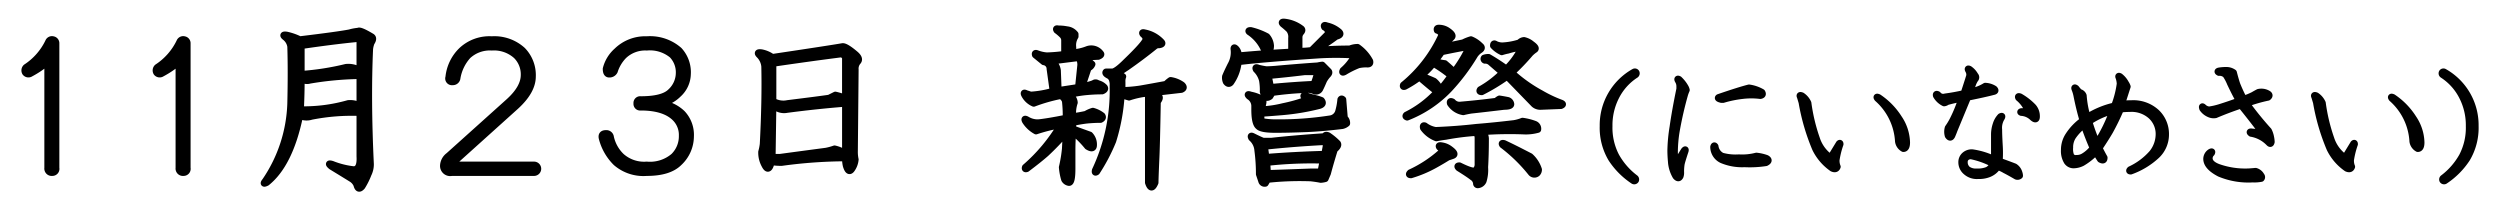
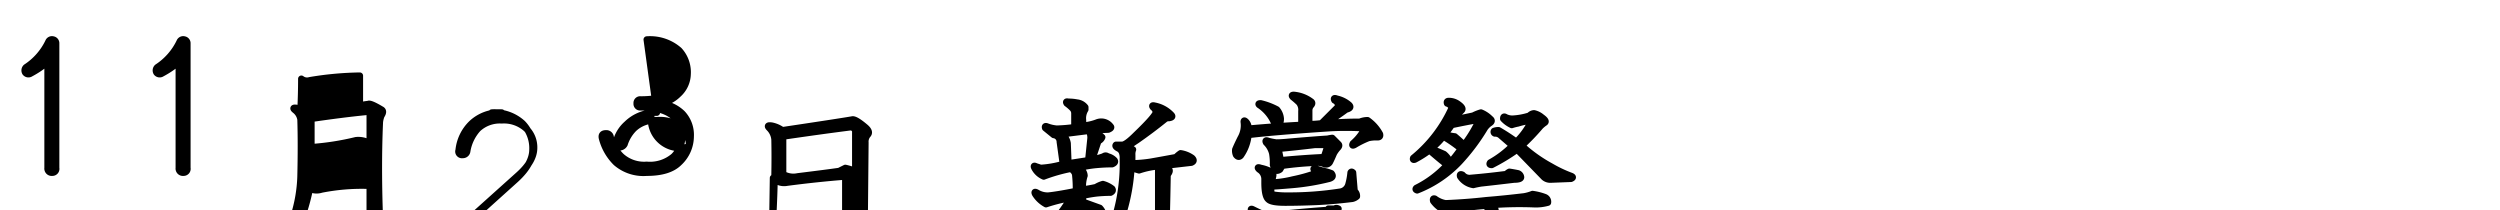
<svg xmlns="http://www.w3.org/2000/svg" id="event_ttl03_13" width="381" height="32" viewBox="0 0 381 32">
  <defs>
    <style>
      .cls-1 {
        stroke: #000;
        stroke-linejoin: round;
        stroke-width: 1px;
        fill-rule: evenodd;
      }
    </style>
  </defs>
-   <path id="_月_日_新嘗祭" data-name="１１月２３日 新嘗祭" class="cls-1" d="M513.077,1700.03a0.577,0.577,0,0,0-.7.35,9.566,9.566,0,0,1-3.4,3.87,0.65,0.65,0,0,0-.117.82,0.6,0.6,0,0,0,.821.12,13.917,13.917,0,0,0,2.578-1.76v16.17a0.626,0.626,0,0,0,.7.71,0.581,0.581,0,0,0,.586-0.71v-18.98a0.562,0.562,0,0,0-.469-0.59h0Zm20,0a0.577,0.577,0,0,0-.7.35,9.566,9.566,0,0,1-3.4,3.87,0.65,0.65,0,0,0-.117.82,0.6,0.6,0,0,0,.821.12,13.917,13.917,0,0,0,2.578-1.76v16.17a0.626,0.626,0,0,0,.7.71,0.581,0.581,0,0,0,.586-0.71v-18.98a0.562,0.562,0,0,0-.469-0.59h0Zm26.757,10.08a3.193,3.193,0,0,0-1.758-.35,24.69,24.69,0,0,1-7.265.94c0.077-1.57.117-3.13,0.117-4.69a1.4,1.4,0,0,0,1.289.23,49.768,49.768,0,0,1,7.617-.7v4.57Zm-1.523-11.13q-1.758.345-7.617,1.05a8.923,8.923,0,0,0-1.993-.7c-0.547-.08-0.626.04-0.234,0.35a2.2,2.2,0,0,1,.82,1.41q0.115,3.75,0,8.67a22.15,22.15,0,0,1-3.867,11.83q-0.469.585,0.235,0.24c2.343-1.88,4.022-5.27,5.039-10.2a2.342,2.342,0,0,0,1.757.12,31.777,31.777,0,0,1,7.383-.58v6.67c0.077,1.33-.234,2-0.937,2a12.535,12.535,0,0,1-3.281-.82c-0.548-.16-0.586-0.04-0.118.35,1.407,0.86,2.421,1.48,3.047,1.87a2.009,2.009,0,0,1,.821.94c0.155,0.63.428,0.7,0.82,0.24a10.9,10.9,0,0,0,.937-1.88,3.361,3.361,0,0,0,.352-1.52q-0.469-9.855-.117-17.58a3.867,3.867,0,0,1,.234-0.94c0.311-.47.311-0.78,0-0.94-1.172-.7-1.836-0.97-1.992-0.82a6.317,6.317,0,0,0-1.289.24h0Zm0.937,0.94a0.469,0.469,0,0,1,.586.46v4.34a3.33,3.33,0,0,0-2.109-.47,40.527,40.527,0,0,1-6.8,1.06v-4.34q4.8-.705,8.32-1.05h0Zm20.7,0.11a6.192,6.192,0,0,0-4.571,1.64,6.59,6.59,0,0,0-1.992,4.1,0.527,0.527,0,0,0,.586.71,0.657,0.657,0,0,0,.7-0.59,6.654,6.654,0,0,1,1.641-3.4,4.908,4.908,0,0,1,3.633-1.29,5.081,5.081,0,0,1,3.75,1.29,4,4,0,0,1,1.171,2.93q0,1.995-2.343,4.1l-9.141,8.21a2.015,2.015,0,0,0-.82,1.52,1.052,1.052,0,0,0,1.289,1.06h12.539a0.59,0.59,0,0,0,0-1.18H574.439c-0.392,0-.469-0.15-0.235-0.46l9.375-8.44c1.718-1.56,2.578-3.09,2.578-4.57a5.416,5.416,0,0,0-1.523-3.99,6.36,6.36,0,0,0-4.687-1.64h0Zm23.624,0a6.193,6.193,0,0,0-4.571,1.76,5.36,5.36,0,0,0-1.64,2.7c0,0.54.155,0.82,0.468,0.82a0.847,0.847,0,0,0,.821-0.47,5.9,5.9,0,0,1,1.406-2.35,4.748,4.748,0,0,1,3.516-1.29,5.333,5.333,0,0,1,3.867,1.18,3.793,3.793,0,0,1,1.054,2.81A3.926,3.926,0,0,1,607.2,1708q-1.171,1.17-4.57,1.17a0.521,0.521,0,0,0-.586.59,0.513,0.513,0,0,0,.586.58q3.631,0,5.274,1.65a3.639,3.639,0,0,1,1.054,2.69,4.279,4.279,0,0,1-1.289,3.16,5.567,5.567,0,0,1-4.1,1.29,5.208,5.208,0,0,1-3.868-1.29,5.758,5.758,0,0,1-1.64-2.92,0.657,0.657,0,0,0-.7-0.59c-0.548,0-.744.27-0.586,0.82a8.054,8.054,0,0,0,2.109,3.63,6.367,6.367,0,0,0,4.688,1.53q3.4,0,4.921-1.53a5.49,5.49,0,0,0,1.758-3.98,4.755,4.755,0,0,0-1.289-3.52,5.731,5.731,0,0,0-3.164-1.52,5.225,5.225,0,0,0,2.578-1.41,4.249,4.249,0,0,0,1.406-3.04,4.921,4.921,0,0,0-1.289-3.64,6.7,6.7,0,0,0-4.921-1.64h0Zm29.789,1.06q-1.994.345-10.664,1.64a4.118,4.118,0,0,0-1.64-.71c-0.548-.07-0.665.04-0.352,0.36a2.815,2.815,0,0,1,.82,1.75q0.115,5.16-.234,11.84a7.514,7.514,0,0,1-.234,1.17,3.928,3.928,0,0,0,.468,1.99q0.468,0.945.821,0.24a3.9,3.9,0,0,0,.234-0.7,10.3,10.3,0,0,0,1.523.11,73.729,73.729,0,0,1,9.727-.7,4.848,4.848,0,0,0,.117,1.17c0.234,0.78.507,0.98,0.821,0.59a2.993,2.993,0,0,0,.585-1.53,5.546,5.546,0,0,1-.117-1.29l0.117-12.42a1.634,1.634,0,0,1,.352-1.17q0.466-.465-0.352-1.17-1.524-1.29-1.992-1.17h0Zm0.469,16.29a4.779,4.779,0,0,0-1.641-.71,8.939,8.939,0,0,1-1.289.35q-3.633.48-7.031,0.94H622.7l0.117-7.97a2.239,2.239,0,0,0,2.11.71c2.968-.39,5.936-0.71,8.906-0.94v7.62Zm-0.82-15.12a0.724,0.724,0,0,1,.82.82v5.86a10.015,10.015,0,0,0-1.523-.47c-0.314.16-.627,0.31-0.938,0.47q-1.643.24-6.328,0.82a3.151,3.151,0,0,1-2.227-.35v-5.74q5.625-.825,10.2-1.41h0Zm46.406-3.28c-0.313-.08-0.392,0-0.234.23a1.34,1.34,0,0,1,.468.71q0,0.585-3.047,3.51c-1.016,1.02-1.719,1.52-2.109,1.52h-0.938c-0.157.16,0,.36,0.469,0.59a1.133,1.133,0,0,1,.469.59,2.389,2.389,0,0,1,.117.93,28.5,28.5,0,0,1-2.7,12.89c-0.079.32,0,.4,0.234,0.24a27.9,27.9,0,0,0,2.461-4.69,29.106,29.106,0,0,0,1.289-7.03l1.172,0.35a12.678,12.678,0,0,1,2.578-.58l0.352,0.35v13.24q0.466,1.41,1.055,0c0-.31.038-1.41,0.117-3.28,0.077-1.41.155-4.41,0.234-9.03,0.311-.39.39-0.66,0.234-0.82a4.537,4.537,0,0,1-.7-0.58l4.1-.47c0.39-.16.428-0.39,0.117-0.7a4.08,4.08,0,0,0-1.758-.71,4.633,4.633,0,0,0-.7.59c-1.25.23-2.54,0.47-3.867,0.7a19.9,19.9,0,0,1-2.812.24v-1.29a1.977,1.977,0,0,1,.117-0.82l-0.821-.47c0.469-.31.938-0.63,1.407-0.94,1.562-1.09,2.968-2.15,4.218-3.16a0.94,0.94,0,0,1,.7-0.24c0.469-.07.586-0.23,0.352-0.47a4.744,4.744,0,0,0-2.578-1.4h0Zm-11.836-.47a6.442,6.442,0,0,0-1.289-.12c-0.313-.08-0.392,0-0.235.24a6.667,6.667,0,0,1,.821.7,1.121,1.121,0,0,1,.351.82v2.11a23.552,23.552,0,0,1-2.695.23,5.343,5.343,0,0,1-1.523-.35q-0.352-.12-0.235.24l1.289,1.05a1.06,1.06,0,0,1,.938,1.06l0.469,3.39a15.482,15.482,0,0,1-3.4.59c-0.234-.08-0.469-0.16-0.7-0.23-0.313-.16-0.392-0.08-0.234.23a2.873,2.873,0,0,0,1.406,1.29,25.154,25.154,0,0,1,4.1-1.17,1.4,1.4,0,0,1,.7.82,20.49,20.49,0,0,1,.117,2.58c-1.954.39-3.36,0.62-4.219,0.7a3.124,3.124,0,0,1-1.758-.47c-0.313-.16-0.392-0.08-0.234.23a4.49,4.49,0,0,0,1.64,1.53,25.691,25.691,0,0,1,3.751-.94,25.988,25.988,0,0,1-5.391,6.45c-0.079.23,0,.31,0.234,0.23q1.874-1.41,2.93-2.34a41.024,41.024,0,0,0,3.047-3.17l-0.117,2.46a21.483,21.483,0,0,1-.469,2.82,8.8,8.8,0,0,0,.351,1.87,0.955,0.955,0,0,0,.7.47c0.311,0,.468-0.7.468-2.11v-2.81c0-1.02.039-1.95,0.118-2.82a15.518,15.518,0,0,1,2.226,2.23c0.624,0.39.938,0.31,0.938-.23a2.086,2.086,0,0,0-.586-1.53l-2.578-.93v-0.94c0.7-.16,1.365-0.27,1.992-0.35a21.869,21.869,0,0,1,2.226-.12c0.312-.16.39-0.35,0.235-0.59a4,4,0,0,0-1.407-.7,4.192,4.192,0,0,0-1.054.47c-0.7.16-1.368,0.27-1.992,0.35a5.151,5.151,0,0,1,.234-2.11,1.284,1.284,0,0,0-.938-1.17,18.565,18.565,0,0,1,2.7-.47q1.287-.12,2.461-0.12c0.39-.15.507-0.35,0.351-0.58a2.087,2.087,0,0,0-1.055-.59,0.434,0.434,0,0,0-.585,0,10.772,10.772,0,0,1-1.758.47l0.937-2.81a1,1,0,0,0,.586-0.59,6.235,6.235,0,0,0-1.523-1.05l2.461-.12c0.39-.16.507-0.31,0.351-0.47a1.77,1.77,0,0,0-2.109-.58,7.447,7.447,0,0,1-2.109.46v-0.82a2.548,2.548,0,0,1,.351-1.64v-0.35a1.828,1.828,0,0,0-1.289-.7h0Zm1.523,4.33c0.39,0,.586.36,0.586,1.06l-0.351,3.4-3.047.47-0.117-3.05a2.265,2.265,0,0,0-.821-1.41Zm37.412,1.06a5.673,5.673,0,0,0-.7.12c-1.251.08-3.243,0.23-5.977,0.47-0.7.07-1.329,0.11-1.875,0.11a11.715,11.715,0,0,1-1.172-.23c-0.392-.16-0.509-0.08-0.351.23a3.517,3.517,0,0,1,.937,1.64,8.756,8.756,0,0,1,.117,1.76l0.118,0.35c0.155,0.55.468,0.67,0.937,0.35l0.352-.58a50.217,50.217,0,0,1,5.39-.47,2.413,2.413,0,0,1,1.055.23,0.662,0.662,0,0,0,.82-0.35q0.234-.465.586-1.29a4.688,4.688,0,0,1,.586-0.82c0.234-.23.273-0.43,0.117-0.58-0.313-.31-0.626-0.63-0.937-0.94h0Zm-1.875,16.29q-3.165.12-6.446,0.23l-0.117-1.64a61.248,61.248,0,0,1,8.555-.35l-0.352,1.76h-1.64Zm2.812-5.51c-0.313-.15-0.509-0.12-0.586.12-3.36.23-6.055,0.47-8.086,0.7H697.49c-0.392-.15-0.9-0.39-1.523-0.7-0.313-.16-0.392-0.08-0.235.23a2.748,2.748,0,0,1,.938,1.88,27.449,27.449,0,0,1,.234,3.63l0.352,1.05a0.486,0.486,0,0,0,.586.36l0.351-.59a45.638,45.638,0,0,1,6.563-.23c0.624,0.07,1.131.15,1.523,0.23a3.158,3.158,0,0,0,.7-0.12l0.351-.82q0.467-1.755,1.055-3.63c0.468-.39.624-0.7,0.468-0.94a9.029,9.029,0,0,0-1.406-1.17h0Zm-0.937.94a0.593,0.593,0,0,1,.586.58l-0.235,1.29q-4.455.12-8.906,0.47l-0.234-1.64q4.334-.465,8.789-0.7h0Zm-10.9-7.15c-0.468-.16-0.547-0.08-0.234.23a1.716,1.716,0,0,1,.82,1.41v0.59c0,1.4.194,2.26,0.586,2.57,0.311,0.32,1.172.47,2.578,0.47s3.007-.04,4.8-0.11c1.717-.08,3.516-0.24,5.391-0.47a1.58,1.58,0,0,0,.7-0.35,0.964,0.964,0,0,0-.352-0.82q-0.119-1.41-.234-2.82-0.237-.225-0.352,0a9.827,9.827,0,0,1-.351,1.88,1.524,1.524,0,0,1-1.289,1.05,50.272,50.272,0,0,1-7.969.59,12.576,12.576,0,0,1-1.992-.12c-0.469,0-.627-0.43-0.469-1.29,0.234,0,1.289-.07,3.164-0.23a35.513,35.513,0,0,0,5.625-.94c0.546-.16.663-0.43,0.352-0.82a6.567,6.567,0,0,0-1.172-.35c-0.313-.08-0.7-0.2-1.172-0.35-0.392-.08-0.469,0-0.235.23,0.312,0.24.352,0.39,0.118,0.47a24.7,24.7,0,0,1-3.4.94,16.307,16.307,0,0,1-3.164.47,3.878,3.878,0,0,1,.117-0.94c0.077-.39,0-0.63-0.234-0.7a5.577,5.577,0,0,0-1.641-.59h0Zm8.2-3.52h1.407c0.39,0,.545.16,0.468,0.47a14.168,14.168,0,0,1-.468,1.41c-1.8.08-3.985,0.23-6.563,0.47l-0.351-1.76c1.717-.16,3.554-0.35,5.507-0.59h0Zm-3.164-7.61c-0.313,0-.351.11-0.117,0.35a10.4,10.4,0,0,1,.938.82,1.807,1.807,0,0,1,.351,1.29v2.11c-2.891.15-5.586,0.35-8.086,0.58a1.413,1.413,0,0,0-.351-1.05q-0.353-.36-0.352,0a3.884,3.884,0,0,1-.469,2.46c-0.391.78-.664,1.37-0.82,1.76a1.56,1.56,0,0,0,.117.82c0.235,0.31.469,0.35,0.7,0.11a6.546,6.546,0,0,0,1.172-3.16q3.75-.465,12.539-1.05a45.816,45.816,0,0,1,4.688,0c0.39,0,.507.11,0.351,0.35a7.643,7.643,0,0,1-1.64,1.99c-0.158.31-.079,0.39,0.234,0.23a13.682,13.682,0,0,1,2.109-1.05,5.257,5.257,0,0,1,1.407-.12c0.311,0,.428-0.15.351-0.47a6.13,6.13,0,0,0-1.875-2.11,3.068,3.068,0,0,0-1.172.24c-1.8,0-3.555.08-5.273,0.23a34.735,34.735,0,0,0,3.164-2.11c0.625-.15.78-0.39,0.469-0.7a4.27,4.27,0,0,0-1.875-.94q-0.588-.225-0.352.24a1.013,1.013,0,0,1,.586.82,1.343,1.343,0,0,1-.234.35q-1.173,1.17-2.344,2.34a13.073,13.073,0,0,1-1.875.12v-2.11a1.244,1.244,0,0,1,.234-0.7c0.235-.24.273-0.43,0.118-0.59a5.141,5.141,0,0,0-2.7-1.05h0Zm-5.039,1.29c-0.313,0-.392.07-0.234,0.23a6.224,6.224,0,0,1,2.109,2.34,0.94,0.94,0,0,0,.7.59c0.312,0,.469-0.27.469-0.82a2.4,2.4,0,0,0-.586-1.41,10.171,10.171,0,0,0-2.461-.93h0Zm38.606,17.22c-0.313-.07-0.392,0-0.234.24a24.468,24.468,0,0,1,4.336,4.22,0.649,0.649,0,0,0,.937.11,0.78,0.78,0,0,0,.235-0.58,4.57,4.57,0,0,0-1.289-2c-1.641-.85-2.97-1.52-3.985-1.99h0Zm2.813-3.4a6.137,6.137,0,0,1-1.289.36c-1.954.23-3.868,0.43-5.743,0.58-2.109.24-4.18,0.39-6.211,0.47a3.756,3.756,0,0,1-1.64-.7c-0.235-.08-0.313.04-0.235,0.35a4.407,4.407,0,0,0,1.993,1.52c0.311-.07.78-0.15,1.406-0.23a39.207,39.207,0,0,1,4.687-.59,1.848,1.848,0,0,1,.235.71v4.1a1.241,1.241,0,0,1-.352.93c-0.234.24-1.054,0-2.461-.7-0.313,0-.351.12-0.117,0.35q1.521,0.945,2.109,1.41a1.257,1.257,0,0,1,.586.94,0.206,0.206,0,0,0,.235.23,1,1,0,0,0,.82-0.59,5.771,5.771,0,0,0,.234-2.1c0.077-1.25.118-2.7,0.118-4.34a1.489,1.489,0,0,0-.469-1.06,56.3,56.3,0,0,1,6.211-.11,6.808,6.808,0,0,0,2.226-.24,0.748,0.748,0,0,0-.468-0.82,8.629,8.629,0,0,0-1.875-.47h0Zm-2.227-3.16c-0.392-.08-0.82-0.16-1.289-0.23a1.576,1.576,0,0,0-.469.35c-1.8.23-3.594,0.43-5.39,0.58a1.4,1.4,0,0,1-1.289-.47q-0.471-.225-0.352.24a2.944,2.944,0,0,0,1.992,1.29c0.311-.08.7-0.16,1.172-0.24,1.406-.15,3.085-0.35,5.039-0.58,0.7,0,1.055-.12,1.055-0.35a0.692,0.692,0,0,0-.469-0.59h0Zm2.461-9.14a1.028,1.028,0,0,0-.7.35,10.2,10.2,0,0,1-2.578.47,2.4,2.4,0,0,1-1.055-.23c-0.234-.16-0.351-0.08-0.351.23a4.11,4.11,0,0,0,1.289.94,7.85,7.85,0,0,1,.937-0.24,9.5,9.5,0,0,1,1.524-.35c0.39-.08.507,0.04,0.351,0.35a11.06,11.06,0,0,1-2.109,2.82,31.7,31.7,0,0,0-2.7-1.76,1.783,1.783,0,0,0-.7.11,0.239,0.239,0,0,0,.117.36,1.246,1.246,0,0,1,.938.35c0.546,0.47,1.132.98,1.758,1.52a15.272,15.272,0,0,1-3.4,2.58c-0.157.23-.078,0.35,0.235,0.35a29.716,29.716,0,0,0,3.867-2.34l4.1,4.22a1.452,1.452,0,0,0,1.055.35l3.047-.12c0.39-.16.352-0.31-0.117-0.47a19.473,19.473,0,0,1-2.93-1.4,22.322,22.322,0,0,1-4.453-3.17,33.058,33.058,0,0,0,2.813-2.93,4.445,4.445,0,0,1,.7-0.58c0.234-.16.077-0.43-0.469-0.82a2.718,2.718,0,0,0-1.172-.59h0Zm-13.008-1.88c-0.234,0-.313.12-0.234,0.36a0.983,0.983,0,0,1,.7.7,20.971,20.971,0,0,1-5.859,7.62c-0.079.23,0,.31,0.234,0.23a15.976,15.976,0,0,0,2.227-1.41c1.171,1.02,2.069,1.76,2.695,2.23a16.08,16.08,0,0,1-4.688,3.52c-0.157.15-.117,0.27,0.118,0.35a17.707,17.707,0,0,0,6.445-4.34,31.062,31.062,0,0,0,3.867-5.15,2.956,2.956,0,0,1,.7-0.71c0.39-.23.429-0.47,0.117-0.7a4.229,4.229,0,0,0-1.406-.94,6.472,6.472,0,0,0-1.172.47l-2.812.59a9,9,0,0,0,.468-0.82c0.156-.16.352-0.35,0.586-0.59s0-.59-0.7-1.05a2.418,2.418,0,0,0-1.289-.36h0Zm4.1,2.93c0.311,0,.39.2,0.234,0.59a19.021,19.021,0,0,1-1.992,3.16c-0.392-.39-0.861-0.82-1.406-1.28a6.149,6.149,0,0,1-1.524-.36,16.662,16.662,0,0,0,1.055-1.4c1.483-.31,2.695-0.55,3.633-0.71h0Zm-4.922,2.47a20.486,20.486,0,0,1,2.695,1.87,26.3,26.3,0,0,1-1.64,2.11,3.225,3.225,0,0,0-.938-1.29c-0.7-.31-1.368-0.59-1.992-0.82a10.879,10.879,0,0,0,1.875-1.87h0Zm2.461,13a2.724,2.724,0,0,0-1.172-.47c-0.392-.07-0.509,0-0.352.24,0.39,0.31.508,0.55,0.352,0.7a18.881,18.881,0,0,1-4.805,3.17c-0.234.23-.2,0.35,0.118,0.35a18.031,18.031,0,0,0,3.632-1.53q1.054-.585,1.992-1.17c0.235-.07.469-0.15,0.7-0.23,0.468-.16.311-0.51-0.469-1.06h0Z" transform="translate(-505 -1694)" />
-   <path id="_にいなめさい_" data-name="（にいなめさい）" class="cls-1" d="M754.022,1704.97a9.3,9.3,0,0,0-4.726,8.25,9.181,9.181,0,0,0,1.289,4.98,11.75,11.75,0,0,0,3.351,3.36,0.26,0.26,0,0,0,.344-0.09,0.276,0.276,0,0,0-.086-0.34,10.724,10.724,0,0,1-2.922-3.36,9.361,9.361,0,0,1-1.031-4.55,9.537,9.537,0,0,1,1.031-4.47,8.535,8.535,0,0,1,3.008-3.35,0.278,0.278,0,0,0,.086-0.34,0.243,0.243,0,0,0-.344-0.09h0Zm6.876,1.12c-0.23-.12-0.288-0.06-0.172.17a1.659,1.659,0,0,1,.258.86v0.43q-0.69,3.345-1.032,5.76a24.842,24.842,0,0,0-.343,3.61q0,0.765.086,1.71a5.092,5.092,0,0,0,.687,2.24q0.429,0.51.688,0a1.529,1.529,0,0,0,.086-0.6,7.074,7.074,0,0,1,.085-1.29q0.086-.435.6-1.98c0.056-.23,0-0.26-0.172-0.08q-0.6.945-1.031,1.71c-0.116.12-.2,0.09-0.258-0.08a5.769,5.769,0,0,1-.172-1.55,20.233,20.233,0,0,1,.258-2.92,55.426,55.426,0,0,1,1.289-5.67,6.075,6.075,0,0,1,.258-0.69,1.508,1.508,0,0,0-.172-0.43,5.107,5.107,0,0,0-.945-1.2h0Zm5.5,10.22q-0.174-.255-0.258.09a2.216,2.216,0,0,0,1.289,1.98,7.885,7.885,0,0,0,3.438.6,16.02,16.02,0,0,0,3.265-.17q0.687-.345.086-0.69a6.462,6.462,0,0,0-1.547-.35,8.653,8.653,0,0,1-2.664.26,7.752,7.752,0,0,1-2.578-.26,1.909,1.909,0,0,1-1.031-1.46h0Zm5.156-8.93c-0.917.23-2.464,0.71-4.641,1.46-0.172.11-.029,0.23,0.43,0.34H767.6a16.815,16.815,0,0,1,2.922-.6,11.323,11.323,0,0,1,2.75,0c0.343-.06.43-0.23,0.258-0.52a5.426,5.426,0,0,0-1.977-.68h0Zm8.052,1.2c-0.288-.11-0.374-0.06-0.258.17l0.258,0.86a31.94,31.94,0,0,0,2.062,7.05,7.809,7.809,0,0,0,2.578,3c0.4,0.18.658,0.09,0.774-.25a2.363,2.363,0,0,1-.172-1.03,13.125,13.125,0,0,1,.6-2.41q0-.255-0.171-0.09l-0.946,1.55c-0.229.4-.459,0.52-0.687,0.34a5.613,5.613,0,0,1-1.8-2.66,27.326,27.326,0,0,1-1.289-5.41,2.618,2.618,0,0,0-.945-1.12h0Zm11.687,0.26c-0.287-.12-0.344-0.06-0.172.17a9.4,9.4,0,0,1,3.18,6.53,1.51,1.51,0,0,0,.773,1.12c0.344,0,.516-0.32.516-0.95a6.875,6.875,0,0,0-1.2-3.69,10.7,10.7,0,0,0-3.094-3.18h0Zm18.586,2.92a3.06,3.06,0,0,0-.688,1.2,4.882,4.882,0,0,0-.258,1.55v3.78a11.291,11.291,0,0,0-3.351-1.03,1.611,1.611,0,0,0-1.2.43,1.405,1.405,0,0,0-.43,1.03,1.87,1.87,0,0,0,.687,1.46,2.454,2.454,0,0,0,1.805.6,4.081,4.081,0,0,0,1.633-.26,2.891,2.891,0,0,0,1.375-1.11,5.36,5.36,0,0,1,1.117.51c0.458,0.23,1.031.55,1.719,0.95a0.5,0.5,0,0,0,.515-0.09,1.466,1.466,0,0,0-.085-0.43,1.644,1.644,0,0,0-.688-0.94c-0.745-.29-1.519-0.57-2.32-0.86a18.206,18.206,0,0,0,0-2.49c-0.058-1.04-.086-1.81-0.086-2.32a2.878,2.878,0,0,1,.429-1.81c0.115-.23.057-0.29-0.171-0.17h0Zm-4.727-7.22c-0.23-.11-0.287-0.06-0.172.17a1.3,1.3,0,0,1,.172.86q-0.258.855-.859,2.67-1.548.345-2.836,0.51a1.018,1.018,0,0,1-1.117-.34c-0.23-.12-0.316-0.06-0.258.17a2.794,2.794,0,0,0,1.2,1.12,0.817,0.817,0,0,0,.43-0.18,22.533,22.533,0,0,1,2.234-.51,21.715,21.715,0,0,1-1.289,3.18,9.576,9.576,0,0,1-.774,1.29,2.119,2.119,0,0,0,0,1.2q0.344,0.51.6,0c0.172-.4.286-0.69,0.344-0.86l2.062-4.98c1.719-.35,3.008-0.63,3.867-0.86,0.344-.06.4-0.2,0.172-0.43a2.812,2.812,0,0,0-1.375-.43,6.291,6.291,0,0,1-2.32.86l0.43-1.21a3.808,3.808,0,0,1,.343-0.68,0.412,0.412,0,0,0,0-.6,2.792,2.792,0,0,0-.859-0.95h0Zm7.734,4.21c-0.287-.11-0.373-0.06-0.257.17a4.91,4.91,0,0,1,1.2,1.46,0.44,0.44,0,0,1-.172.52,1.423,1.423,0,0,1-.6.09c-0.172.05-.172,0.11,0,0.17a2.667,2.667,0,0,1,1.719.77c0.4,0.34.6,0.29,0.6-.17a2.168,2.168,0,0,0-.516-1.46,8.987,8.987,0,0,0-1.977-1.55h0Zm-8.25,9.28a1.06,1.06,0,0,1,.774-0.26,12.545,12.545,0,0,1,3.351,1.21,1.968,1.968,0,0,1-.859.94,3.885,3.885,0,0,1-1.633.26,2.2,2.2,0,0,1-1.375-.34,1.4,1.4,0,0,1-.515-1.12,0.926,0.926,0,0,1,.257-0.69h0Zm23.458-12.37c-0.229-.12-0.287-0.06-0.171.17a3.73,3.73,0,0,1,.171.94,14.894,14.894,0,0,1-.859,3.36,13.052,13.052,0,0,0-4.125,1.71,15.151,15.151,0,0,1-.6-3.26,0.816,0.816,0,0,0-.6-0.52,5.333,5.333,0,0,1-.516-0.6c-0.229-.17-0.287-0.11-0.171.17a5.294,5.294,0,0,1,.257.86q0.429,2.16.946,3.87a8.532,8.532,0,0,0-2.149,2.23,3.972,3.972,0,0,0-.687,2.24,3.088,3.088,0,0,0,.429,1.8,1.216,1.216,0,0,0,.946.52,3.044,3.044,0,0,0,1.375-.34,9.563,9.563,0,0,0,2.062-1.64c0.228,0.4.458,0.78,0.688,1.12,0.4,0.23.6,0.14,0.6-.26-0.229-.4-0.487-0.89-0.773-1.46q1.031-1.545,1.633-2.58a36.4,36.4,0,0,0,1.632-3.35,12.663,12.663,0,0,1,1.375-.08,4.444,4.444,0,0,1,3.266,1.11,3.712,3.712,0,0,1,1.2,2.67,4.648,4.648,0,0,1-1.031,3,10.062,10.062,0,0,1-3.352,2.5c-0.172.17-.143,0.25,0.086,0.25a11.5,11.5,0,0,0,3.953-2.4,4.38,4.38,0,0,0,1.375-3.18,4.546,4.546,0,0,0-1.375-3.35,5.219,5.219,0,0,0-3.867-1.38,11.27,11.27,0,0,0-1.461.09q0.687-2.145.86-2.67a2.186,2.186,0,0,0-.258-0.51,3.309,3.309,0,0,0-.86-1.03h0Zm-1.117,5.24a23.107,23.107,0,0,1-2.406,4.9,27.115,27.115,0,0,1-1.2-3.27,11.468,11.468,0,0,1,3.609-1.63h0Zm-4.383,2.15c0.458,1.32.916,2.49,1.375,3.52a5.155,5.155,0,0,1-1.46,1.29,2,2,0,0,1-1.032.26,0.875,0.875,0,0,1-.859-0.35,2.834,2.834,0,0,1-.172-1.28,3.034,3.034,0,0,1,.43-1.64,7.344,7.344,0,0,1,1.718-1.8h0Zm28.221,2.75c0.172,0.17.286,0.11,0.344-.17a3.788,3.788,0,0,0-.086-0.69,3.551,3.551,0,0,0-.344-1.03,48.09,48.09,0,0,1-3.351-4.13,23.5,23.5,0,0,1,3.265-.94q0.429-.345-0.086-0.6a1.964,1.964,0,0,0-1.375-.18c-0.229.12-.487,0.26-0.773,0.43a10.789,10.789,0,0,1-1.461.6,22.673,22.673,0,0,1-1.031-2.23q-0.258-.78-0.516-1.8a1.9,1.9,0,0,0-1.117-.35,6.489,6.489,0,0,0-1.117.09c-0.23.06-.23,0.14,0,0.26a1.4,1.4,0,0,1,1.031.34,6.717,6.717,0,0,1,.687,1.29c0.63,1.32,1.088,2.2,1.375,2.66-0.917.35-1.92,0.69-3.007,1.03a10.235,10.235,0,0,1-1.547.35,1.378,1.378,0,0,1-.86-0.35c-0.229-.22-0.287-0.17-0.172.18a2.422,2.422,0,0,0,1.118.86,1.573,1.573,0,0,0,.859.08c1.2-.51,2.492-1,3.867-1.46q1.461,1.8,3.094,3.95c0.056,0.12,0,.18-0.172.18a12.047,12.047,0,0,1-1.375-.09c-0.23,0-.23.09,0,0.26a4.914,4.914,0,0,1,2.75,1.46h0Zm-2.062,4.29q-0.947.09-1.289,0.09a12.308,12.308,0,0,1-4.383-.69c-0.917-.34-1.375-0.8-1.375-1.37a1.078,1.078,0,0,1,.343-0.78c0.115-.22.057-0.28-0.171-0.17a1.249,1.249,0,0,0-.6,1.03c0,0.81.658,1.55,1.977,2.24a11.4,11.4,0,0,0,5.07.86,5.327,5.327,0,0,0,1.289-.09,0.311,0.311,0,0,0,0-.43,1.382,1.382,0,0,0-.859-0.69h0Zm9.25-11.51c-0.288-.11-0.374-0.06-0.258.17l0.258,0.86a31.94,31.94,0,0,0,2.062,7.05,7.809,7.809,0,0,0,2.578,3c0.4,0.18.658,0.09,0.774-.25a2.363,2.363,0,0,1-.172-1.03,13.125,13.125,0,0,1,.6-2.41c0-.17-0.057-0.2-0.172-0.09l-0.945,1.55c-0.229.4-.459,0.52-0.687,0.34a5.613,5.613,0,0,1-1.805-2.66,27.326,27.326,0,0,1-1.289-5.41,2.611,2.611,0,0,0-.945-1.12h0Zm11.687,0.26c-0.287-.12-0.344-0.06-0.172.17a9.4,9.4,0,0,1,3.18,6.53,1.51,1.51,0,0,0,.773,1.12c0.344,0,.516-0.32.516-0.95a6.875,6.875,0,0,0-1.2-3.69,10.7,10.7,0,0,0-3.094-3.18h0Zm7.908,12.72a11.78,11.78,0,0,0,3.352-3.36,9.19,9.19,0,0,0,1.289-4.98,9.295,9.295,0,0,0-4.727-8.25,0.243,0.243,0,0,0-.344.09,0.276,0.276,0,0,0,.086.34,8.55,8.55,0,0,1,3.008,3.35,9.525,9.525,0,0,1,1.031,4.47,9.35,9.35,0,0,1-1.031,4.55,10.724,10.724,0,0,1-2.922,3.36,0.273,0.273,0,0,0-.086.34,0.26,0.26,0,0,0,.344.09h0Z" transform="translate(-505 -1694)" />
+   <path id="_月_日_新嘗祭" data-name="１１月２３日 新嘗祭" class="cls-1" d="M513.077,1700.03a0.577,0.577,0,0,0-.7.35,9.566,9.566,0,0,1-3.4,3.87,0.65,0.65,0,0,0-.117.82,0.6,0.6,0,0,0,.821.12,13.917,13.917,0,0,0,2.578-1.76v16.17a0.626,0.626,0,0,0,.7.71,0.581,0.581,0,0,0,.586-0.71v-18.98a0.562,0.562,0,0,0-.469-0.59h0Zm20,0a0.577,0.577,0,0,0-.7.35,9.566,9.566,0,0,1-3.4,3.87,0.65,0.65,0,0,0-.117.82,0.6,0.6,0,0,0,.821.12,13.917,13.917,0,0,0,2.578-1.76v16.17a0.626,0.626,0,0,0,.7.71,0.581,0.581,0,0,0,.586-0.71v-18.98a0.562,0.562,0,0,0-.469-0.59h0Zm26.757,10.08a3.193,3.193,0,0,0-1.758-.35,24.69,24.69,0,0,1-7.265.94c0.077-1.57.117-3.13,0.117-4.69a1.4,1.4,0,0,0,1.289.23,49.768,49.768,0,0,1,7.617-.7v4.57Zq-1.758.345-7.617,1.05a8.923,8.923,0,0,0-1.993-.7c-0.547-.08-0.626.04-0.234,0.35a2.2,2.2,0,0,1,.82,1.41q0.115,3.75,0,8.67a22.15,22.15,0,0,1-3.867,11.83q-0.469.585,0.235,0.24c2.343-1.88,4.022-5.27,5.039-10.2a2.342,2.342,0,0,0,1.757.12,31.777,31.777,0,0,1,7.383-.58v6.67c0.077,1.33-.234,2-0.937,2a12.535,12.535,0,0,1-3.281-.82c-0.548-.16-0.586-0.04-0.118.35,1.407,0.86,2.421,1.48,3.047,1.87a2.009,2.009,0,0,1,.821.94c0.155,0.63.428,0.7,0.82,0.24a10.9,10.9,0,0,0,.937-1.88,3.361,3.361,0,0,0,.352-1.52q-0.469-9.855-.117-17.58a3.867,3.867,0,0,1,.234-0.94c0.311-.47.311-0.78,0-0.94-1.172-.7-1.836-0.97-1.992-0.82a6.317,6.317,0,0,0-1.289.24h0Zm0.937,0.94a0.469,0.469,0,0,1,.586.46v4.34a3.33,3.33,0,0,0-2.109-.47,40.527,40.527,0,0,1-6.8,1.06v-4.34q4.8-.705,8.32-1.05h0Zm20.7,0.11a6.192,6.192,0,0,0-4.571,1.64,6.59,6.59,0,0,0-1.992,4.1,0.527,0.527,0,0,0,.586.71,0.657,0.657,0,0,0,.7-0.59,6.654,6.654,0,0,1,1.641-3.4,4.908,4.908,0,0,1,3.633-1.29,5.081,5.081,0,0,1,3.75,1.29,4,4,0,0,1,1.171,2.93q0,1.995-2.343,4.1l-9.141,8.21a2.015,2.015,0,0,0-.82,1.52,1.052,1.052,0,0,0,1.289,1.06h12.539a0.59,0.59,0,0,0,0-1.18H574.439c-0.392,0-.469-0.15-0.235-0.46l9.375-8.44c1.718-1.56,2.578-3.09,2.578-4.57a5.416,5.416,0,0,0-1.523-3.99,6.36,6.36,0,0,0-4.687-1.64h0Zm23.624,0a6.193,6.193,0,0,0-4.571,1.76,5.36,5.36,0,0,0-1.64,2.7c0,0.54.155,0.82,0.468,0.82a0.847,0.847,0,0,0,.821-0.47,5.9,5.9,0,0,1,1.406-2.35,4.748,4.748,0,0,1,3.516-1.29,5.333,5.333,0,0,1,3.867,1.18,3.793,3.793,0,0,1,1.054,2.81A3.926,3.926,0,0,1,607.2,1708q-1.171,1.17-4.57,1.17a0.521,0.521,0,0,0-.586.59,0.513,0.513,0,0,0,.586.58q3.631,0,5.274,1.65a3.639,3.639,0,0,1,1.054,2.69,4.279,4.279,0,0,1-1.289,3.16,5.567,5.567,0,0,1-4.1,1.29,5.208,5.208,0,0,1-3.868-1.29,5.758,5.758,0,0,1-1.64-2.92,0.657,0.657,0,0,0-.7-0.59c-0.548,0-.744.27-0.586,0.82a8.054,8.054,0,0,0,2.109,3.63,6.367,6.367,0,0,0,4.688,1.53q3.4,0,4.921-1.53a5.49,5.49,0,0,0,1.758-3.98,4.755,4.755,0,0,0-1.289-3.52,5.731,5.731,0,0,0-3.164-1.52,5.225,5.225,0,0,0,2.578-1.41,4.249,4.249,0,0,0,1.406-3.04,4.921,4.921,0,0,0-1.289-3.64,6.7,6.7,0,0,0-4.921-1.64h0Zm29.789,1.06q-1.994.345-10.664,1.64a4.118,4.118,0,0,0-1.64-.71c-0.548-.07-0.665.04-0.352,0.36a2.815,2.815,0,0,1,.82,1.75q0.115,5.16-.234,11.84a7.514,7.514,0,0,1-.234,1.17,3.928,3.928,0,0,0,.468,1.99q0.468,0.945.821,0.24a3.9,3.9,0,0,0,.234-0.7,10.3,10.3,0,0,0,1.523.11,73.729,73.729,0,0,1,9.727-.7,4.848,4.848,0,0,0,.117,1.17c0.234,0.78.507,0.98,0.821,0.59a2.993,2.993,0,0,0,.585-1.53,5.546,5.546,0,0,1-.117-1.29l0.117-12.42a1.634,1.634,0,0,1,.352-1.17q0.466-.465-0.352-1.17-1.524-1.29-1.992-1.17h0Zm0.469,16.29a4.779,4.779,0,0,0-1.641-.71,8.939,8.939,0,0,1-1.289.35q-3.633.48-7.031,0.94H622.7l0.117-7.97a2.239,2.239,0,0,0,2.11.71c2.968-.39,5.936-0.71,8.906-0.94v7.62Zm-0.82-15.12a0.724,0.724,0,0,1,.82.82v5.86a10.015,10.015,0,0,0-1.523-.47c-0.314.16-.627,0.31-0.938,0.47q-1.643.24-6.328,0.82a3.151,3.151,0,0,1-2.227-.35v-5.74q5.625-.825,10.2-1.41h0Zm46.406-3.28c-0.313-.08-0.392,0-0.234.23a1.34,1.34,0,0,1,.468.71q0,0.585-3.047,3.51c-1.016,1.02-1.719,1.52-2.109,1.52h-0.938c-0.157.16,0,.36,0.469,0.59a1.133,1.133,0,0,1,.469.59,2.389,2.389,0,0,1,.117.93,28.5,28.5,0,0,1-2.7,12.89c-0.079.32,0,.4,0.234,0.24a27.9,27.9,0,0,0,2.461-4.69,29.106,29.106,0,0,0,1.289-7.03l1.172,0.35a12.678,12.678,0,0,1,2.578-.58l0.352,0.35v13.24q0.466,1.41,1.055,0c0-.31.038-1.41,0.117-3.28,0.077-1.41.155-4.41,0.234-9.03,0.311-.39.39-0.66,0.234-0.82a4.537,4.537,0,0,1-.7-0.58l4.1-.47c0.39-.16.428-0.39,0.117-0.7a4.08,4.08,0,0,0-1.758-.71,4.633,4.633,0,0,0-.7.59c-1.25.23-2.54,0.47-3.867,0.7a19.9,19.9,0,0,1-2.812.24v-1.29a1.977,1.977,0,0,1,.117-0.82l-0.821-.47c0.469-.31.938-0.63,1.407-0.94,1.562-1.09,2.968-2.15,4.218-3.16a0.94,0.94,0,0,1,.7-0.24c0.469-.07.586-0.23,0.352-0.47a4.744,4.744,0,0,0-2.578-1.4h0Zm-11.836-.47a6.442,6.442,0,0,0-1.289-.12c-0.313-.08-0.392,0-0.235.24a6.667,6.667,0,0,1,.821.7,1.121,1.121,0,0,1,.351.82v2.11a23.552,23.552,0,0,1-2.695.23,5.343,5.343,0,0,1-1.523-.35q-0.352-.12-0.235.24l1.289,1.05a1.06,1.06,0,0,1,.938,1.06l0.469,3.39a15.482,15.482,0,0,1-3.4.59c-0.234-.08-0.469-0.16-0.7-0.23-0.313-.16-0.392-0.08-0.234.23a2.873,2.873,0,0,0,1.406,1.29,25.154,25.154,0,0,1,4.1-1.17,1.4,1.4,0,0,1,.7.82,20.49,20.49,0,0,1,.117,2.58c-1.954.39-3.36,0.62-4.219,0.7a3.124,3.124,0,0,1-1.758-.47c-0.313-.16-0.392-0.08-0.234.23a4.49,4.49,0,0,0,1.64,1.53,25.691,25.691,0,0,1,3.751-.94,25.988,25.988,0,0,1-5.391,6.45c-0.079.23,0,.31,0.234,0.23q1.874-1.41,2.93-2.34a41.024,41.024,0,0,0,3.047-3.17l-0.117,2.46a21.483,21.483,0,0,1-.469,2.82,8.8,8.8,0,0,0,.351,1.87,0.955,0.955,0,0,0,.7.47c0.311,0,.468-0.7.468-2.11v-2.81c0-1.02.039-1.95,0.118-2.82a15.518,15.518,0,0,1,2.226,2.23c0.624,0.39.938,0.31,0.938-.23a2.086,2.086,0,0,0-.586-1.53l-2.578-.93v-0.94c0.7-.16,1.365-0.27,1.992-0.35a21.869,21.869,0,0,1,2.226-.12c0.312-.16.39-0.35,0.235-0.59a4,4,0,0,0-1.407-.7,4.192,4.192,0,0,0-1.054.47c-0.7.16-1.368,0.27-1.992,0.35a5.151,5.151,0,0,1,.234-2.11,1.284,1.284,0,0,0-.938-1.17,18.565,18.565,0,0,1,2.7-.47q1.287-.12,2.461-0.12c0.39-.15.507-0.35,0.351-0.58a2.087,2.087,0,0,0-1.055-.59,0.434,0.434,0,0,0-.585,0,10.772,10.772,0,0,1-1.758.47l0.937-2.81a1,1,0,0,0,.586-0.59,6.235,6.235,0,0,0-1.523-1.05l2.461-.12c0.39-.16.507-0.31,0.351-0.47a1.77,1.77,0,0,0-2.109-.58,7.447,7.447,0,0,1-2.109.46v-0.82a2.548,2.548,0,0,1,.351-1.64v-0.35a1.828,1.828,0,0,0-1.289-.7h0Zm1.523,4.33c0.39,0,.586.36,0.586,1.06l-0.351,3.4-3.047.47-0.117-3.05a2.265,2.265,0,0,0-.821-1.41Zm37.412,1.06a5.673,5.673,0,0,0-.7.12c-1.251.08-3.243,0.23-5.977,0.47-0.7.07-1.329,0.11-1.875,0.11a11.715,11.715,0,0,1-1.172-.23c-0.392-.16-0.509-0.08-0.351.23a3.517,3.517,0,0,1,.937,1.64,8.756,8.756,0,0,1,.117,1.76l0.118,0.35c0.155,0.55.468,0.67,0.937,0.35l0.352-.58a50.217,50.217,0,0,1,5.39-.47,2.413,2.413,0,0,1,1.055.23,0.662,0.662,0,0,0,.82-0.35q0.234-.465.586-1.29a4.688,4.688,0,0,1,.586-0.82c0.234-.23.273-0.43,0.117-0.58-0.313-.31-0.626-0.63-0.937-0.94h0Zm-1.875,16.29q-3.165.12-6.446,0.23l-0.117-1.64a61.248,61.248,0,0,1,8.555-.35l-0.352,1.76h-1.64Zm2.812-5.51c-0.313-.15-0.509-0.12-0.586.12-3.36.23-6.055,0.47-8.086,0.7H697.49c-0.392-.15-0.9-0.39-1.523-0.7-0.313-.16-0.392-0.08-0.235.23a2.748,2.748,0,0,1,.938,1.88,27.449,27.449,0,0,1,.234,3.63l0.352,1.05a0.486,0.486,0,0,0,.586.36l0.351-.59a45.638,45.638,0,0,1,6.563-.23c0.624,0.07,1.131.15,1.523,0.23a3.158,3.158,0,0,0,.7-0.12l0.351-.82q0.467-1.755,1.055-3.63c0.468-.39.624-0.7,0.468-0.94a9.029,9.029,0,0,0-1.406-1.17h0Zm-0.937.94a0.593,0.593,0,0,1,.586.58l-0.235,1.29q-4.455.12-8.906,0.47l-0.234-1.64q4.334-.465,8.789-0.7h0Zm-10.9-7.15c-0.468-.16-0.547-0.08-0.234.23a1.716,1.716,0,0,1,.82,1.41v0.59c0,1.4.194,2.26,0.586,2.57,0.311,0.32,1.172.47,2.578,0.47s3.007-.04,4.8-0.11c1.717-.08,3.516-0.24,5.391-0.47a1.58,1.58,0,0,0,.7-0.35,0.964,0.964,0,0,0-.352-0.82q-0.119-1.41-.234-2.82-0.237-.225-0.352,0a9.827,9.827,0,0,1-.351,1.88,1.524,1.524,0,0,1-1.289,1.05,50.272,50.272,0,0,1-7.969.59,12.576,12.576,0,0,1-1.992-.12c-0.469,0-.627-0.43-0.469-1.29,0.234,0,1.289-.07,3.164-0.23a35.513,35.513,0,0,0,5.625-.94c0.546-.16.663-0.43,0.352-0.82a6.567,6.567,0,0,0-1.172-.35c-0.313-.08-0.7-0.2-1.172-0.35-0.392-.08-0.469,0-0.235.23,0.312,0.24.352,0.39,0.118,0.47a24.7,24.7,0,0,1-3.4.94,16.307,16.307,0,0,1-3.164.47,3.878,3.878,0,0,1,.117-0.94c0.077-.39,0-0.63-0.234-0.7a5.577,5.577,0,0,0-1.641-.59h0Zm8.2-3.52h1.407c0.39,0,.545.16,0.468,0.47a14.168,14.168,0,0,1-.468,1.41c-1.8.08-3.985,0.23-6.563,0.47l-0.351-1.76c1.717-.16,3.554-0.35,5.507-0.59h0Zm-3.164-7.61c-0.313,0-.351.11-0.117,0.35a10.4,10.4,0,0,1,.938.82,1.807,1.807,0,0,1,.351,1.29v2.11c-2.891.15-5.586,0.35-8.086,0.58a1.413,1.413,0,0,0-.351-1.05q-0.353-.36-0.352,0a3.884,3.884,0,0,1-.469,2.46c-0.391.78-.664,1.37-0.82,1.76a1.56,1.56,0,0,0,.117.82c0.235,0.31.469,0.35,0.7,0.11a6.546,6.546,0,0,0,1.172-3.16q3.75-.465,12.539-1.05a45.816,45.816,0,0,1,4.688,0c0.39,0,.507.11,0.351,0.35a7.643,7.643,0,0,1-1.64,1.99c-0.158.31-.079,0.39,0.234,0.23a13.682,13.682,0,0,1,2.109-1.05,5.257,5.257,0,0,1,1.407-.12c0.311,0,.428-0.15.351-0.47a6.13,6.13,0,0,0-1.875-2.11,3.068,3.068,0,0,0-1.172.24c-1.8,0-3.555.08-5.273,0.23a34.735,34.735,0,0,0,3.164-2.11c0.625-.15.78-0.39,0.469-0.7a4.27,4.27,0,0,0-1.875-.94q-0.588-.225-0.352.24a1.013,1.013,0,0,1,.586.82,1.343,1.343,0,0,1-.234.35q-1.173,1.17-2.344,2.34a13.073,13.073,0,0,1-1.875.12v-2.11a1.244,1.244,0,0,1,.234-0.7c0.235-.24.273-0.43,0.118-0.59a5.141,5.141,0,0,0-2.7-1.05h0Zm-5.039,1.29c-0.313,0-.392.07-0.234,0.23a6.224,6.224,0,0,1,2.109,2.34,0.94,0.94,0,0,0,.7.59c0.312,0,.469-0.27.469-0.82a2.4,2.4,0,0,0-.586-1.41,10.171,10.171,0,0,0-2.461-.93h0Zm38.606,17.22c-0.313-.07-0.392,0-0.234.24a24.468,24.468,0,0,1,4.336,4.22,0.649,0.649,0,0,0,.937.11,0.78,0.78,0,0,0,.235-0.58,4.57,4.57,0,0,0-1.289-2c-1.641-.85-2.97-1.52-3.985-1.99h0Zm2.813-3.4a6.137,6.137,0,0,1-1.289.36c-1.954.23-3.868,0.43-5.743,0.58-2.109.24-4.18,0.39-6.211,0.47a3.756,3.756,0,0,1-1.64-.7c-0.235-.08-0.313.04-0.235,0.35a4.407,4.407,0,0,0,1.993,1.52c0.311-.07.78-0.15,1.406-0.23a39.207,39.207,0,0,1,4.687-.59,1.848,1.848,0,0,1,.235.71v4.1a1.241,1.241,0,0,1-.352.93c-0.234.24-1.054,0-2.461-.7-0.313,0-.351.12-0.117,0.35q1.521,0.945,2.109,1.41a1.257,1.257,0,0,1,.586.94,0.206,0.206,0,0,0,.235.23,1,1,0,0,0,.82-0.59,5.771,5.771,0,0,0,.234-2.1c0.077-1.25.118-2.7,0.118-4.34a1.489,1.489,0,0,0-.469-1.06,56.3,56.3,0,0,1,6.211-.11,6.808,6.808,0,0,0,2.226-.24,0.748,0.748,0,0,0-.468-0.82,8.629,8.629,0,0,0-1.875-.47h0Zm-2.227-3.16c-0.392-.08-0.82-0.16-1.289-0.23a1.576,1.576,0,0,0-.469.35c-1.8.23-3.594,0.43-5.39,0.58a1.4,1.4,0,0,1-1.289-.47q-0.471-.225-0.352.24a2.944,2.944,0,0,0,1.992,1.29c0.311-.08.7-0.16,1.172-0.24,1.406-.15,3.085-0.35,5.039-0.58,0.7,0,1.055-.12,1.055-0.35a0.692,0.692,0,0,0-.469-0.59h0Zm2.461-9.14a1.028,1.028,0,0,0-.7.35,10.2,10.2,0,0,1-2.578.47,2.4,2.4,0,0,1-1.055-.23c-0.234-.16-0.351-0.08-0.351.23a4.11,4.11,0,0,0,1.289.94,7.85,7.85,0,0,1,.937-0.24,9.5,9.5,0,0,1,1.524-.35c0.39-.08.507,0.04,0.351,0.35a11.06,11.06,0,0,1-2.109,2.82,31.7,31.7,0,0,0-2.7-1.76,1.783,1.783,0,0,0-.7.11,0.239,0.239,0,0,0,.117.36,1.246,1.246,0,0,1,.938.35c0.546,0.47,1.132.98,1.758,1.52a15.272,15.272,0,0,1-3.4,2.58c-0.157.23-.078,0.35,0.235,0.35a29.716,29.716,0,0,0,3.867-2.34l4.1,4.22a1.452,1.452,0,0,0,1.055.35l3.047-.12c0.39-.16.352-0.31-0.117-0.47a19.473,19.473,0,0,1-2.93-1.4,22.322,22.322,0,0,1-4.453-3.17,33.058,33.058,0,0,0,2.813-2.93,4.445,4.445,0,0,1,.7-0.58c0.234-.16.077-0.43-0.469-0.82a2.718,2.718,0,0,0-1.172-.59h0Zm-13.008-1.88c-0.234,0-.313.12-0.234,0.36a0.983,0.983,0,0,1,.7.7,20.971,20.971,0,0,1-5.859,7.62c-0.079.23,0,.31,0.234,0.23a15.976,15.976,0,0,0,2.227-1.41c1.171,1.02,2.069,1.76,2.695,2.23a16.08,16.08,0,0,1-4.688,3.52c-0.157.15-.117,0.27,0.118,0.35a17.707,17.707,0,0,0,6.445-4.34,31.062,31.062,0,0,0,3.867-5.15,2.956,2.956,0,0,1,.7-0.71c0.39-.23.429-0.47,0.117-0.7a4.229,4.229,0,0,0-1.406-.94,6.472,6.472,0,0,0-1.172.47l-2.812.59a9,9,0,0,0,.468-0.82c0.156-.16.352-0.35,0.586-0.59s0-.59-0.7-1.05a2.418,2.418,0,0,0-1.289-.36h0Zm4.1,2.93c0.311,0,.39.2,0.234,0.59a19.021,19.021,0,0,1-1.992,3.16c-0.392-.39-0.861-0.82-1.406-1.28a6.149,6.149,0,0,1-1.524-.36,16.662,16.662,0,0,0,1.055-1.4c1.483-.31,2.695-0.55,3.633-0.71h0Zm-4.922,2.47a20.486,20.486,0,0,1,2.695,1.87,26.3,26.3,0,0,1-1.64,2.11,3.225,3.225,0,0,0-.938-1.29c-0.7-.31-1.368-0.59-1.992-0.82a10.879,10.879,0,0,0,1.875-1.87h0Zm2.461,13a2.724,2.724,0,0,0-1.172-.47c-0.392-.07-0.509,0-0.352.24,0.39,0.31.508,0.55,0.352,0.7a18.881,18.881,0,0,1-4.805,3.17c-0.234.23-.2,0.35,0.118,0.35a18.031,18.031,0,0,0,3.632-1.53q1.054-.585,1.992-1.17c0.235-.07.469-0.15,0.7-0.23,0.468-.16.311-0.51-0.469-1.06h0Z" transform="translate(-505 -1694)" />
</svg>